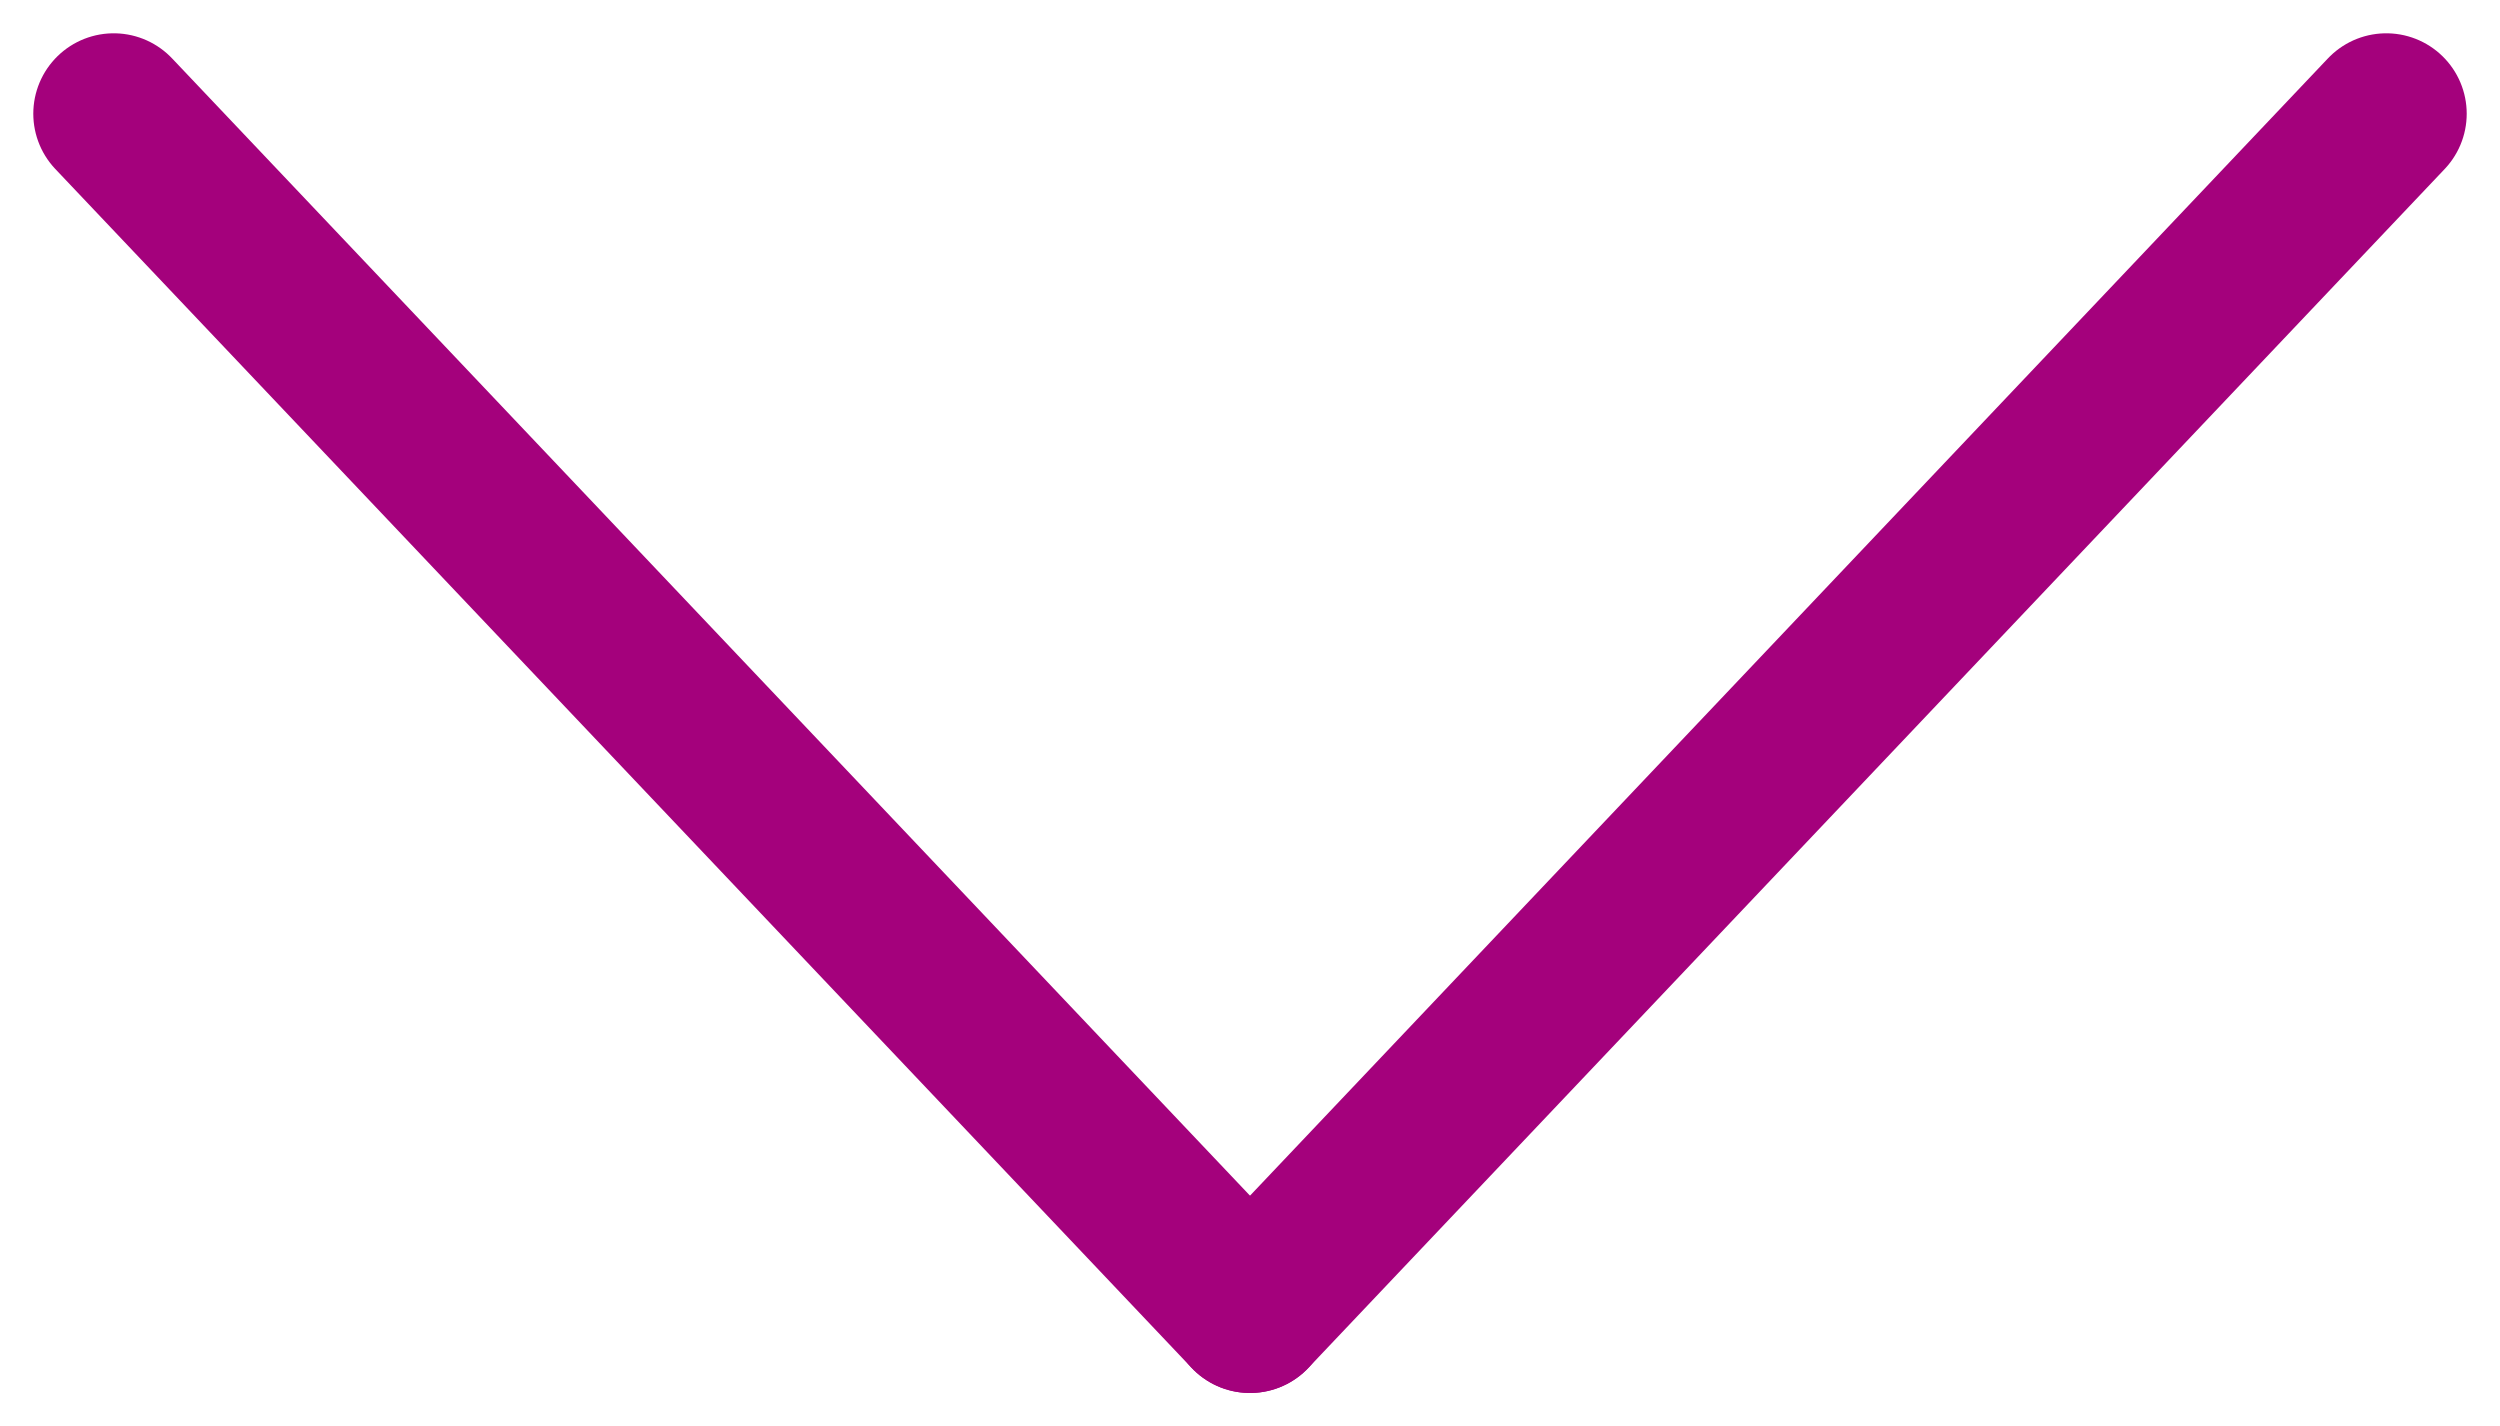
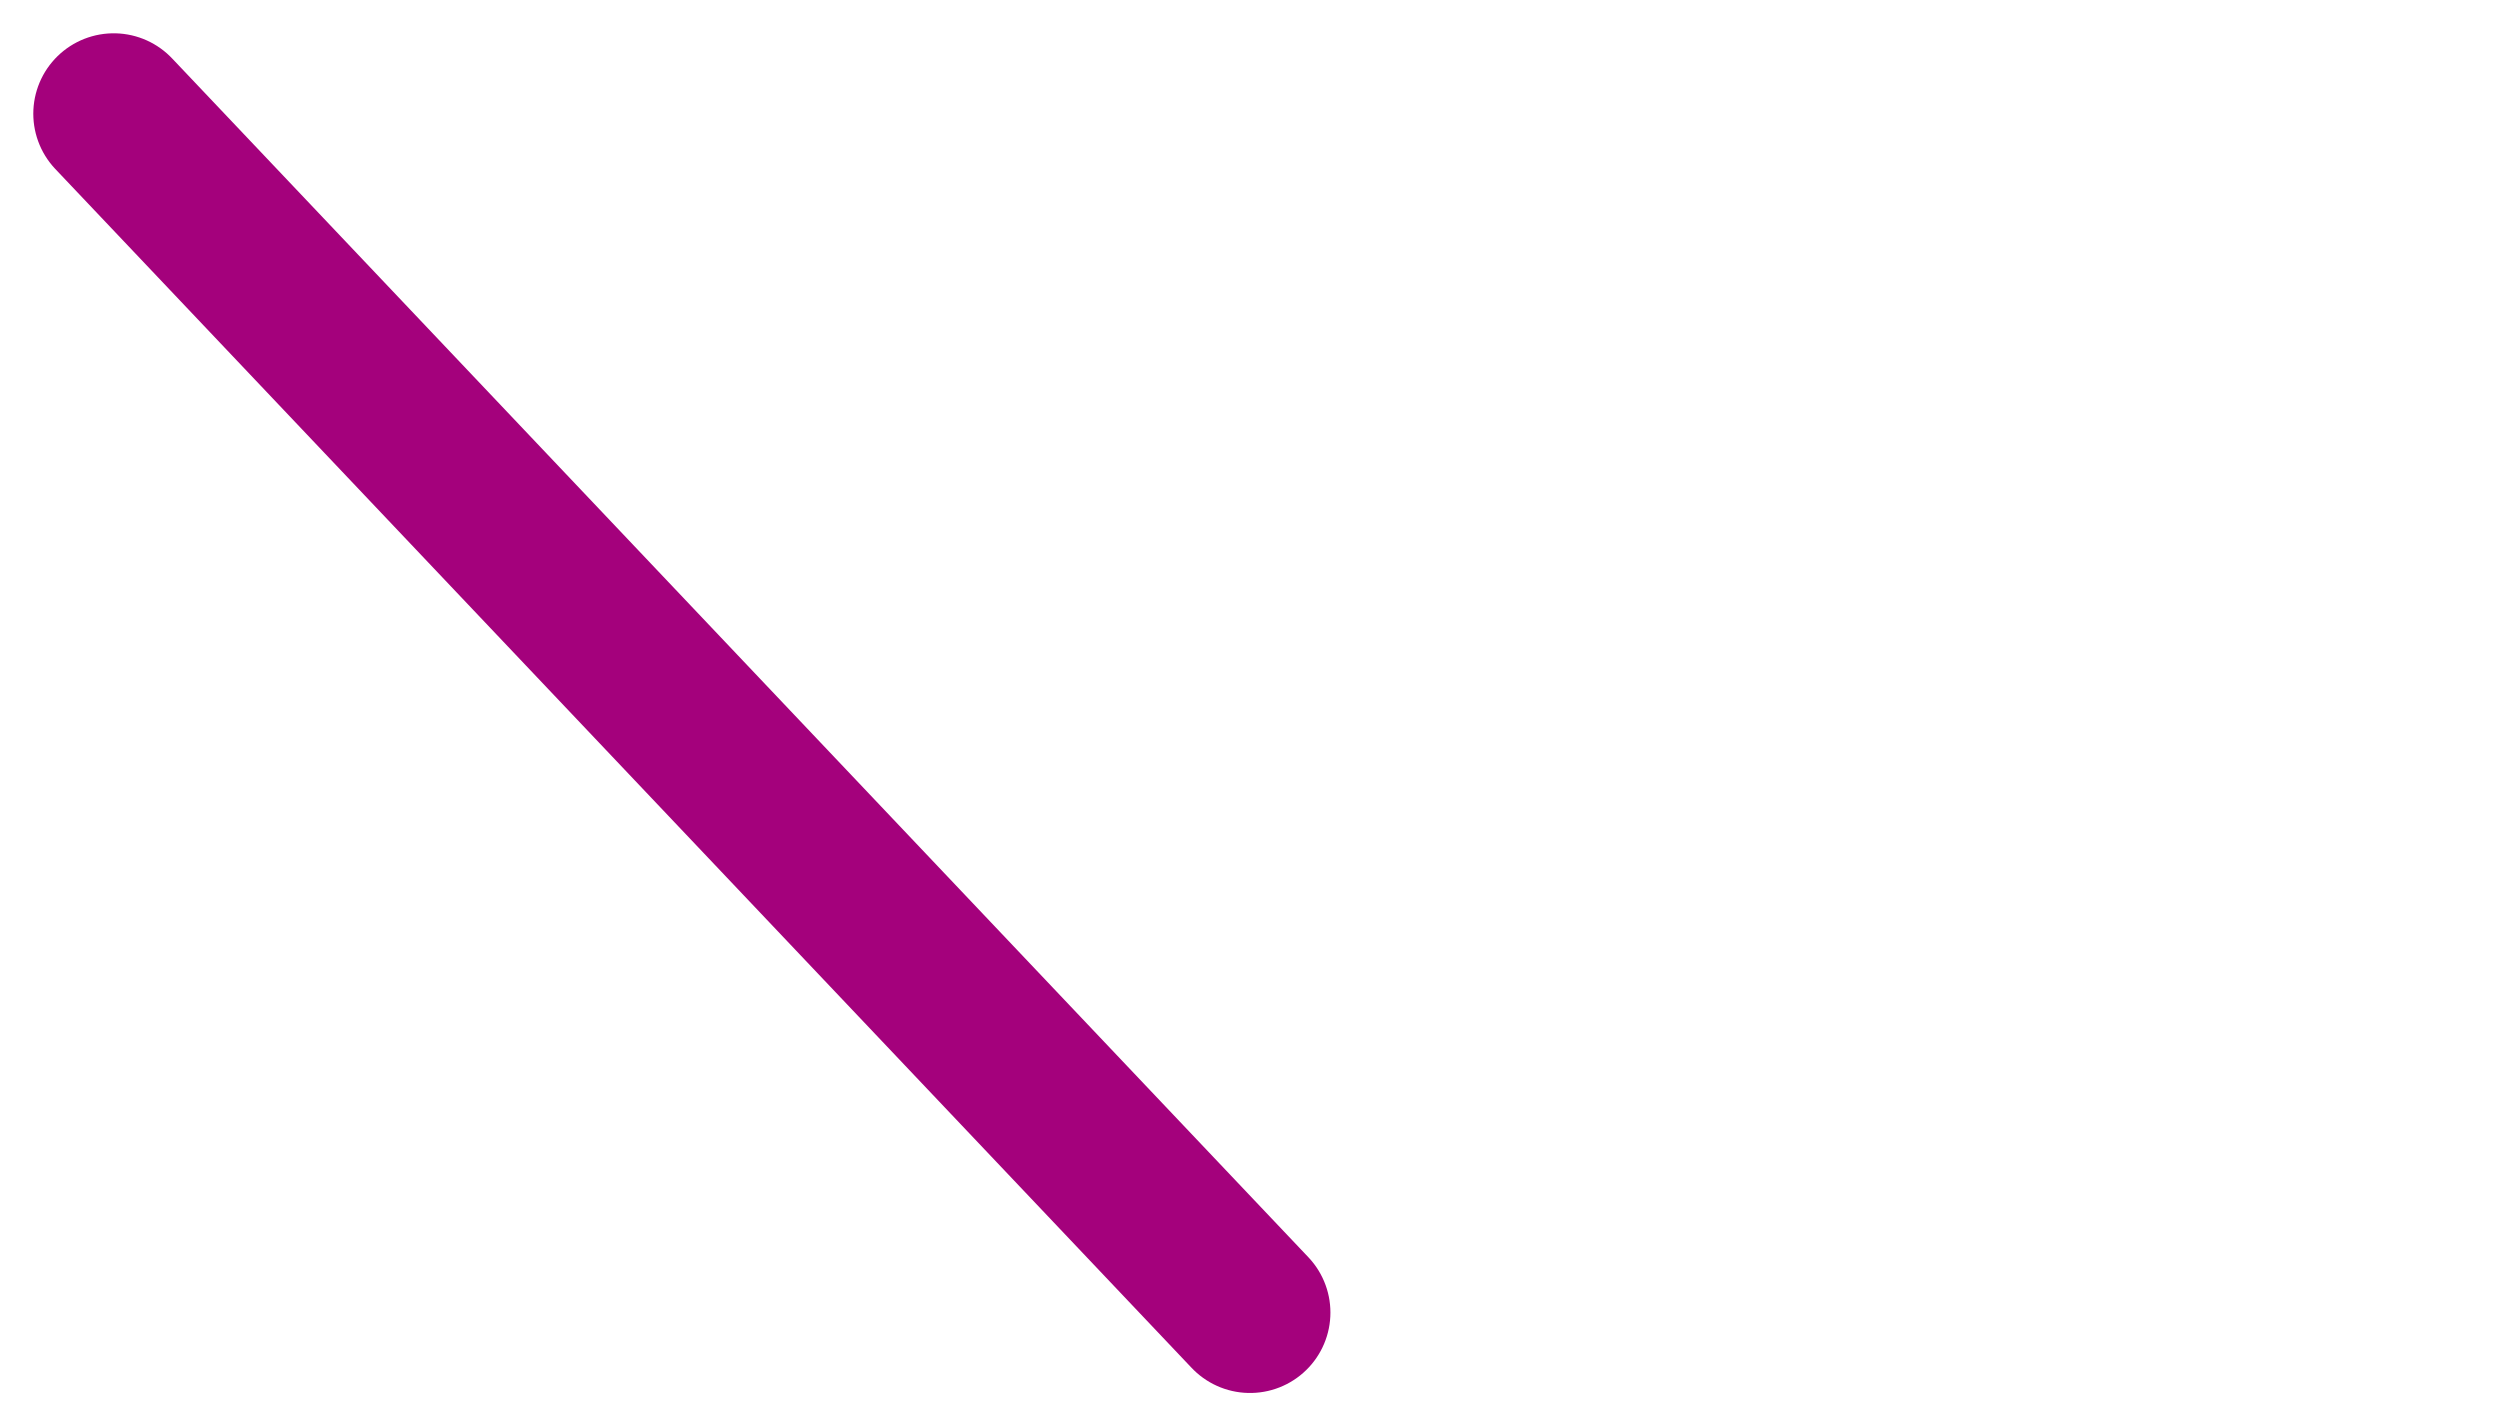
<svg xmlns="http://www.w3.org/2000/svg" width="15.544" height="8.868" viewBox="0 0 15.544 8.868">
  <g id="Group_5" data-name="Group 5" transform="translate(0.707 0.707)">
    <line id="Line_3" data-name="Line 3" x2="7.065" y2="7.454" fill="none" stroke="#a4017c" stroke-linecap="round" stroke-width="1" />
-     <line id="Line_4" data-name="Line 4" x1="7.065" y2="7.454" transform="translate(7.065)" fill="none" stroke="#a4017c" stroke-linecap="round" stroke-width="1" />
  </g>
</svg>